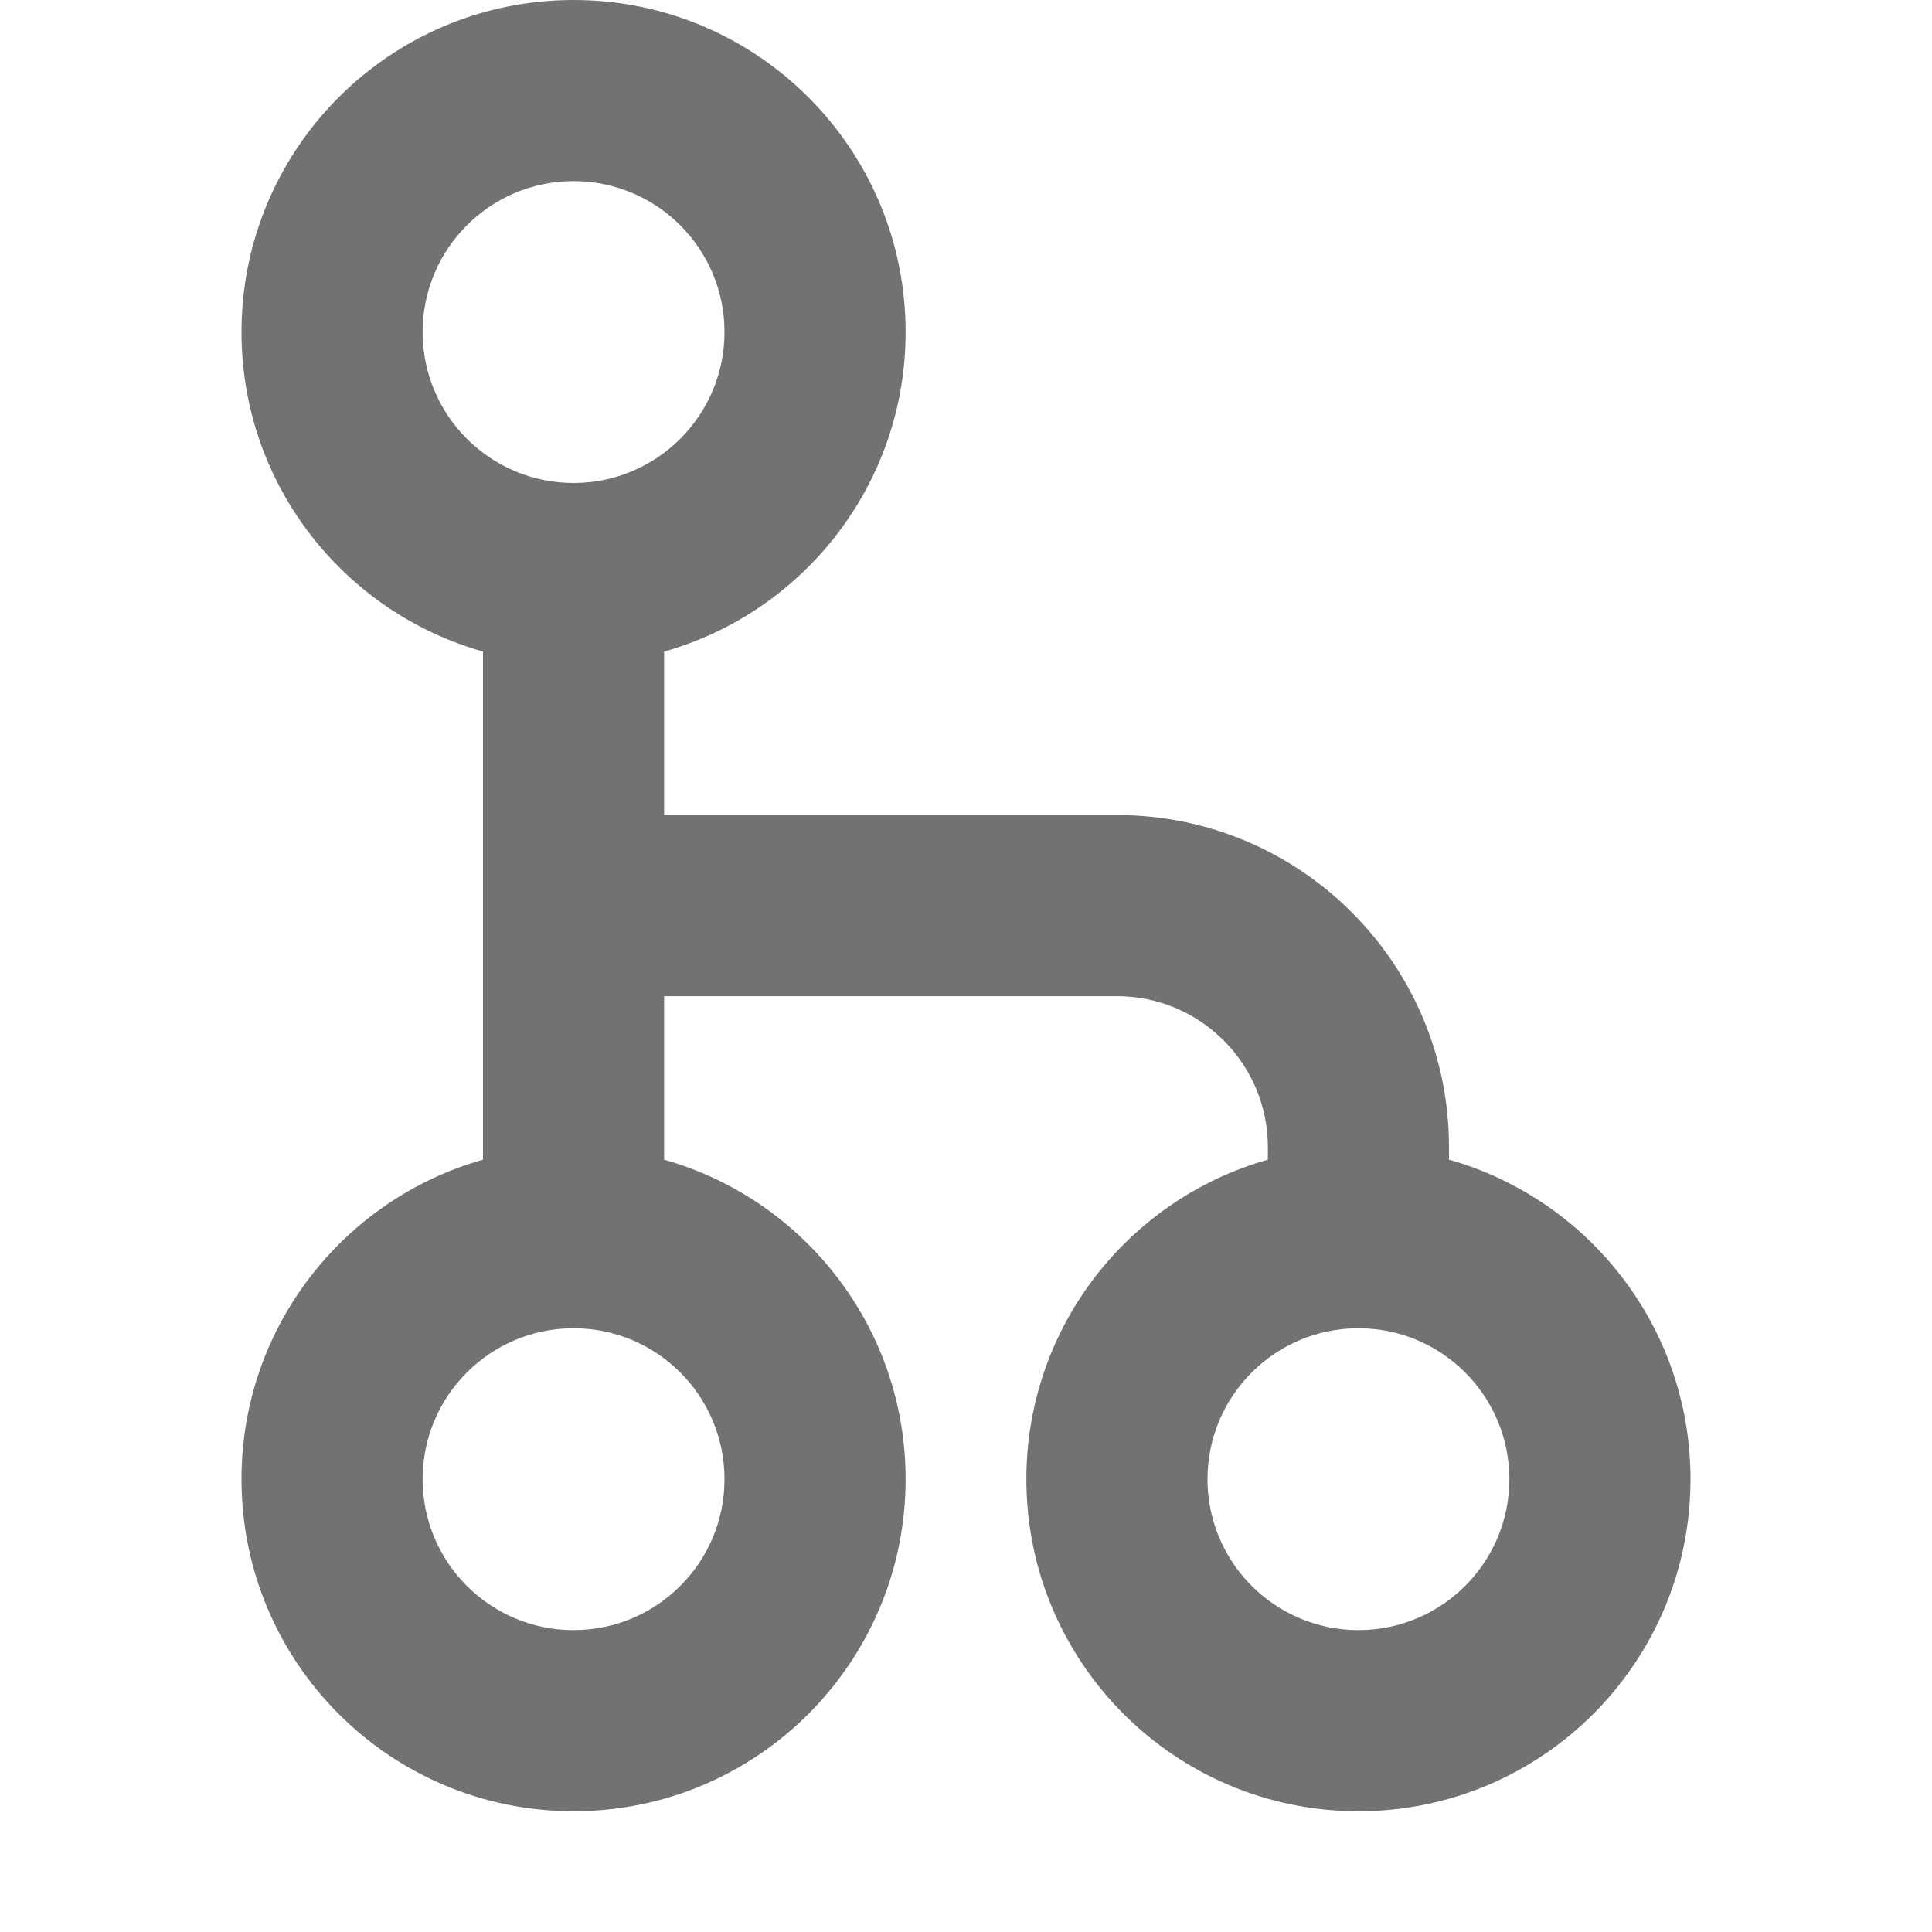
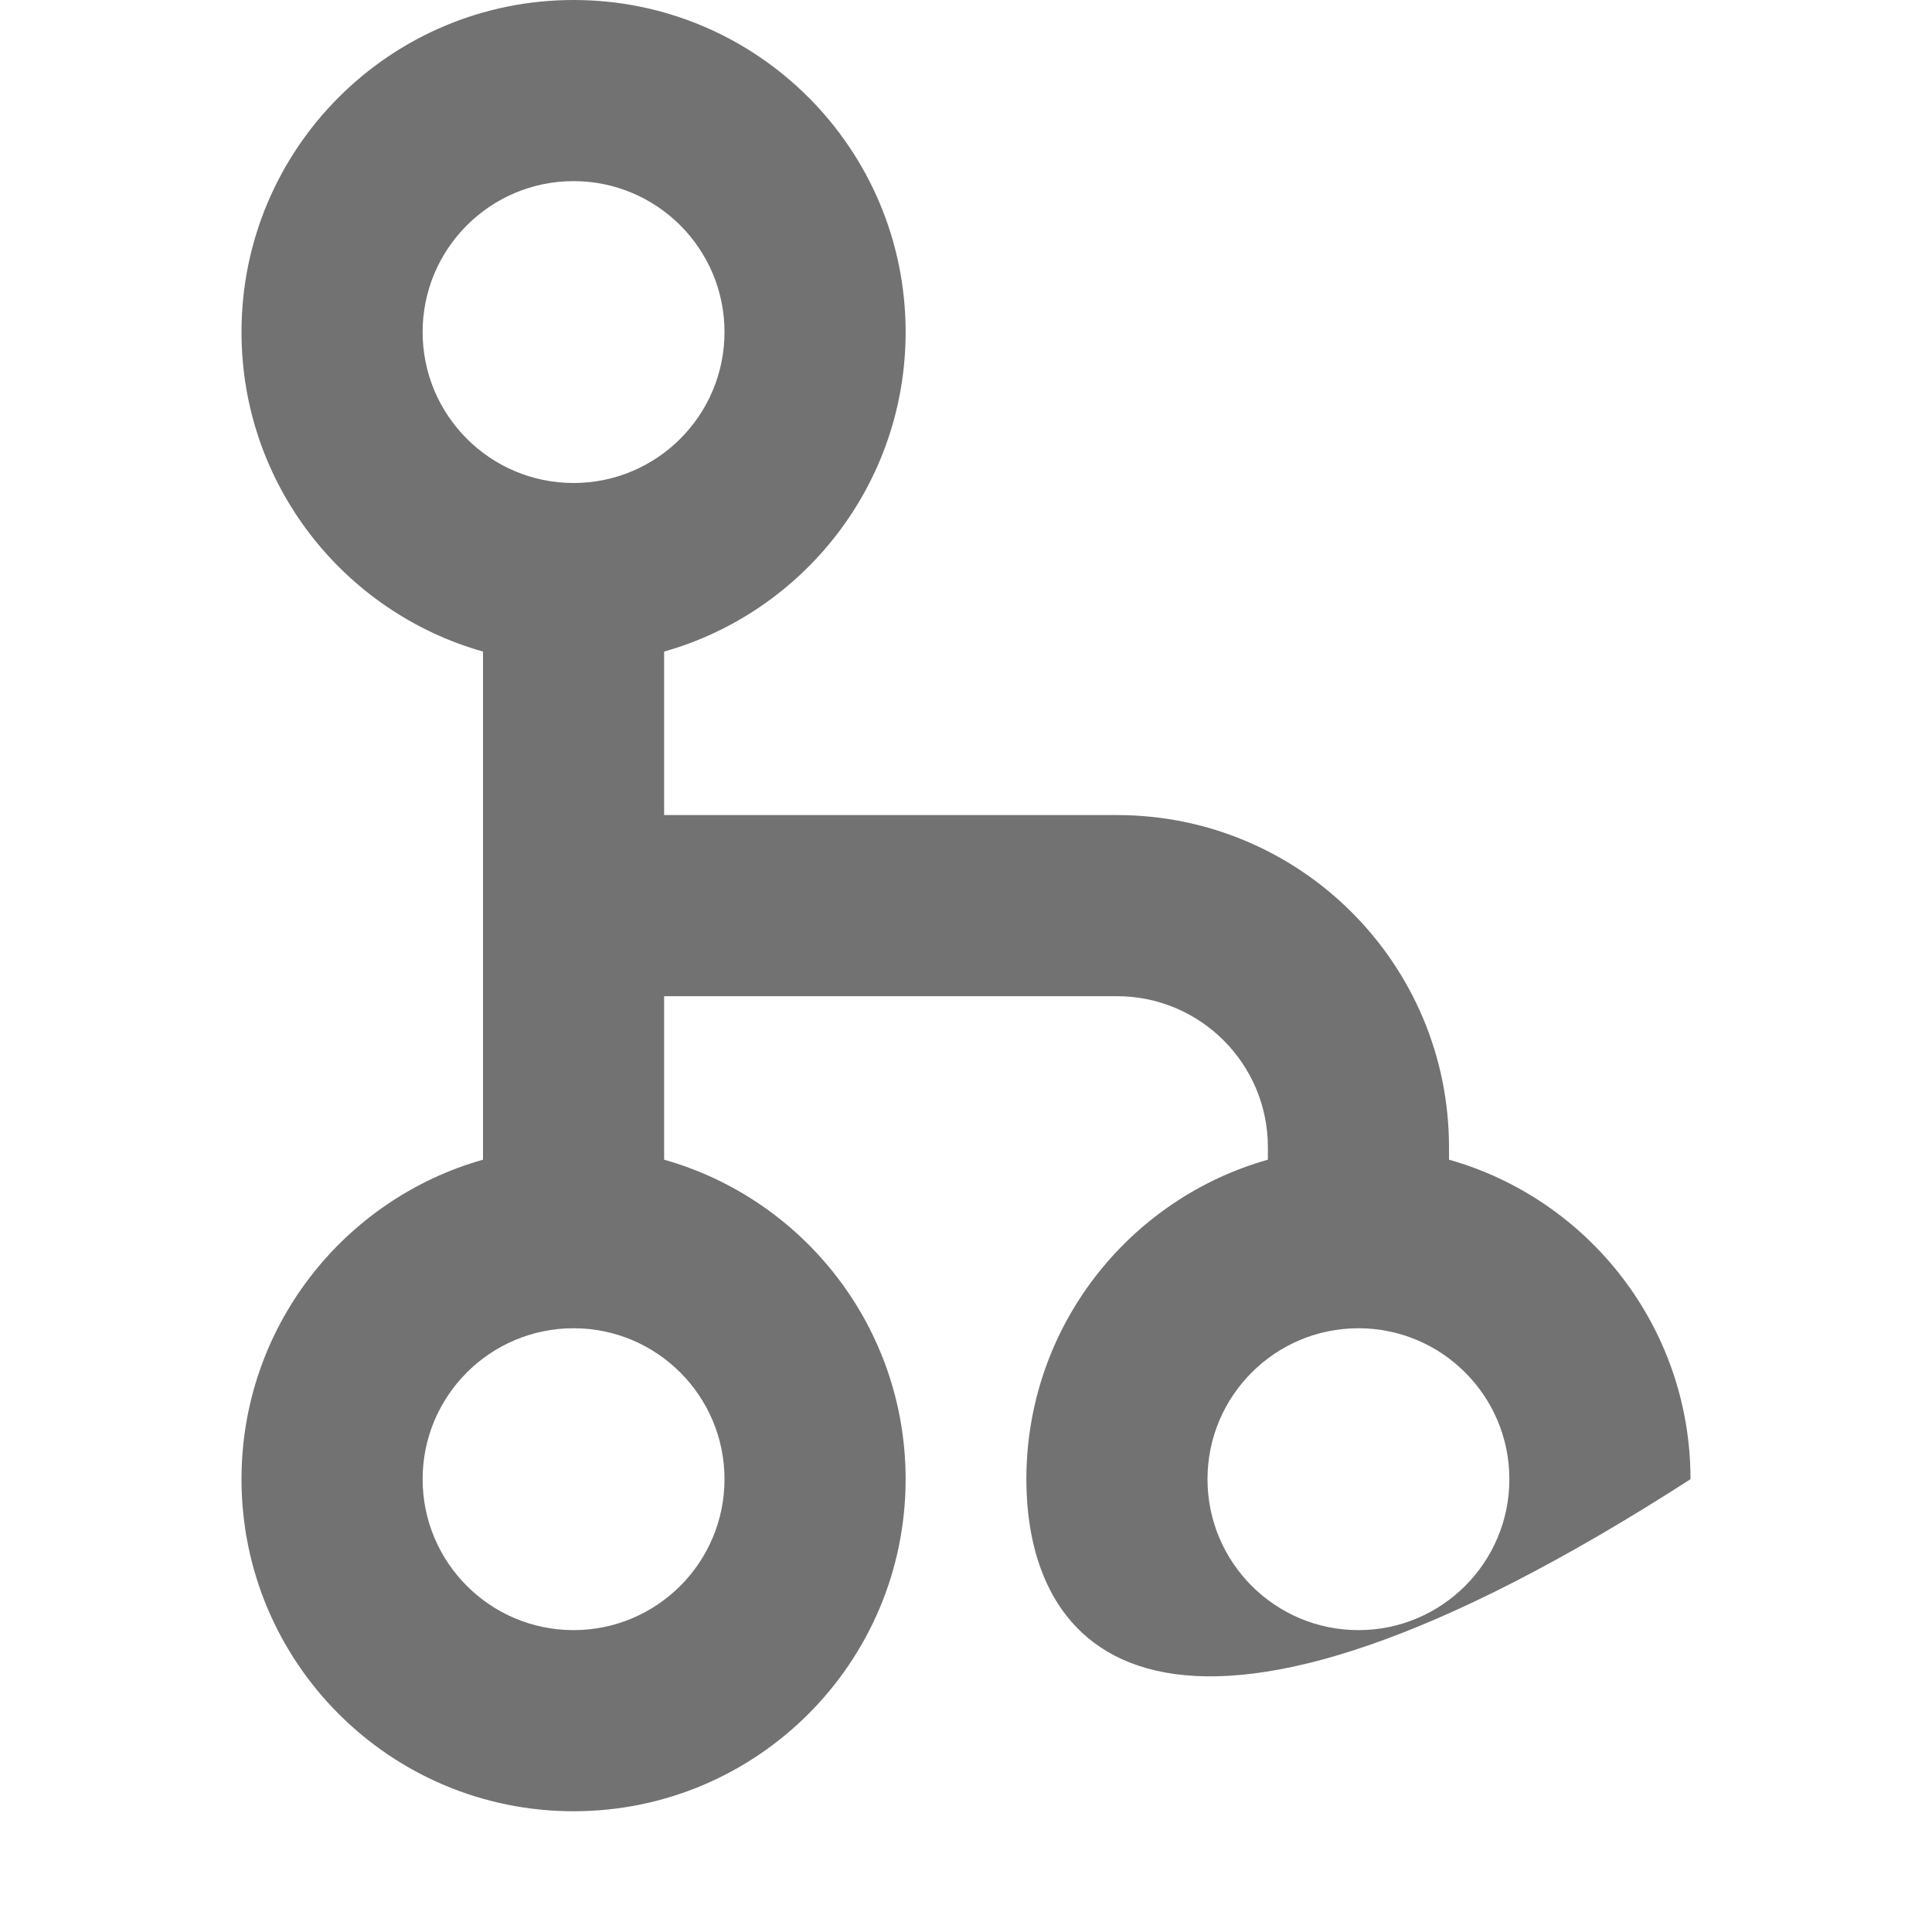
<svg xmlns="http://www.w3.org/2000/svg" width="16" height="16" viewBox="0 0 16 16" fill="none">
-   <path fill-rule="evenodd" clip-rule="evenodd" d="M2 2.75C2 1.231 3.231 0 4.75 0C6.269 0 7.5 1.231 7.5 2.75C7.5 4.009 6.654 5.07 5.5 5.396V6.75H9.25C10.769 6.75 12 7.981 12 9.5V9.604C13.154 9.93 14 10.991 14 12.25C14 13.769 12.769 15 11.25 15C9.731 15 8.5 13.769 8.5 12.25C8.5 10.991 9.346 9.93 10.5 9.604V9.5C10.5 8.81 9.94 8.25 9.25 8.25H5.5V9.604C6.654 9.93 7.5 10.991 7.5 12.25C7.5 13.769 6.269 15 4.75 15C3.231 15 2 13.769 2 12.25C2 10.991 2.846 9.93 4 9.604V5.396C2.846 5.07 2 4.009 2 2.75ZM4.75 1.5C4.06 1.5 3.5 2.06 3.5 2.75C3.5 3.44 4.06 4 4.75 4C5.44 4 6 3.44 6 2.75C6 2.06 5.44 1.5 4.75 1.5ZM3.5 12.25C3.5 11.56 4.06 11 4.75 11C5.44 11 6 11.56 6 12.25C6 12.94 5.44 13.5 4.75 13.5C4.06 13.5 3.5 12.94 3.5 12.25ZM10 12.25C10 11.56 10.56 11 11.25 11C11.94 11 12.5 11.56 12.5 12.25C12.5 12.94 11.94 13.5 11.25 13.5C10.56 13.5 10 12.94 10 12.25Z" fill="#727272" />
+   <path fill-rule="evenodd" clip-rule="evenodd" d="M2 2.75C2 1.231 3.231 0 4.75 0C6.269 0 7.5 1.231 7.5 2.75C7.5 4.009 6.654 5.07 5.5 5.396V6.75H9.25C10.769 6.75 12 7.981 12 9.5V9.604C13.154 9.93 14 10.991 14 12.25C9.731 15 8.5 13.769 8.5 12.25C8.5 10.991 9.346 9.93 10.5 9.604V9.5C10.5 8.81 9.94 8.25 9.25 8.25H5.5V9.604C6.654 9.93 7.5 10.991 7.5 12.25C7.5 13.769 6.269 15 4.75 15C3.231 15 2 13.769 2 12.25C2 10.991 2.846 9.93 4 9.604V5.396C2.846 5.07 2 4.009 2 2.75ZM4.75 1.5C4.06 1.5 3.5 2.06 3.5 2.75C3.5 3.44 4.06 4 4.75 4C5.44 4 6 3.44 6 2.75C6 2.06 5.44 1.5 4.75 1.5ZM3.5 12.25C3.5 11.56 4.06 11 4.75 11C5.44 11 6 11.56 6 12.25C6 12.94 5.44 13.5 4.75 13.5C4.06 13.5 3.5 12.94 3.5 12.25ZM10 12.25C10 11.56 10.56 11 11.25 11C11.94 11 12.5 11.56 12.5 12.25C12.5 12.94 11.94 13.5 11.25 13.5C10.56 13.5 10 12.94 10 12.25Z" fill="#727272" />
</svg>